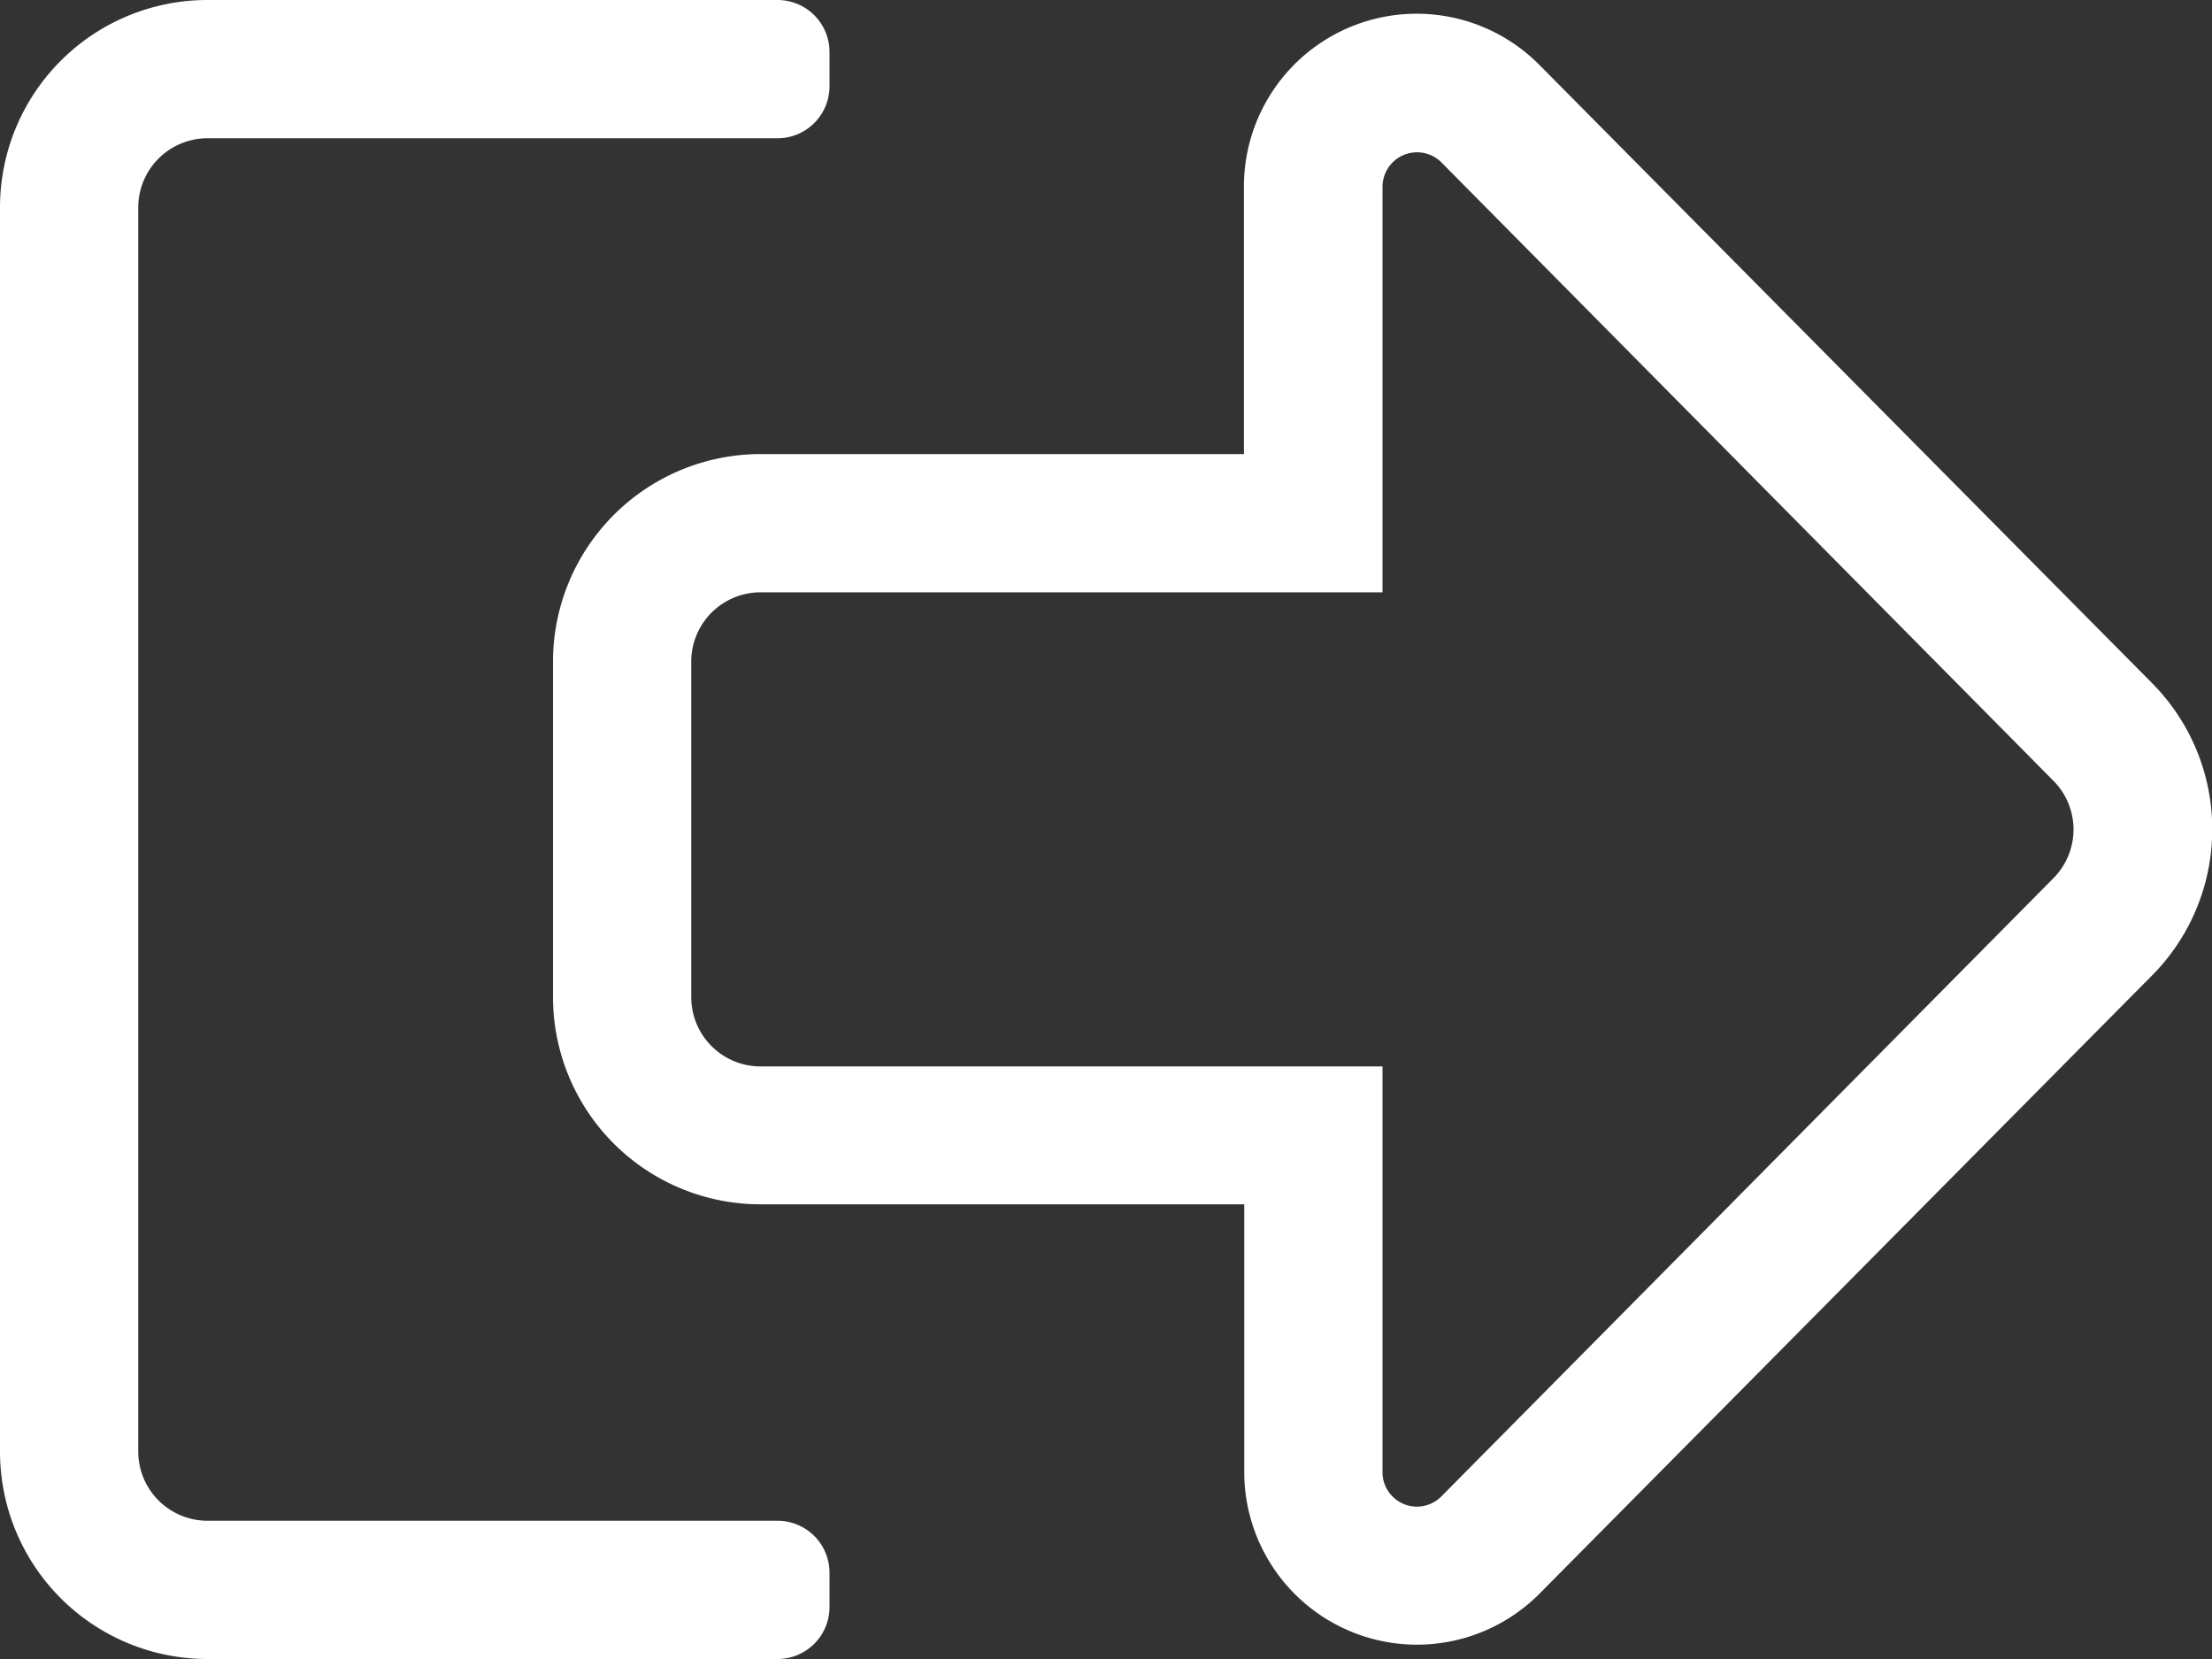
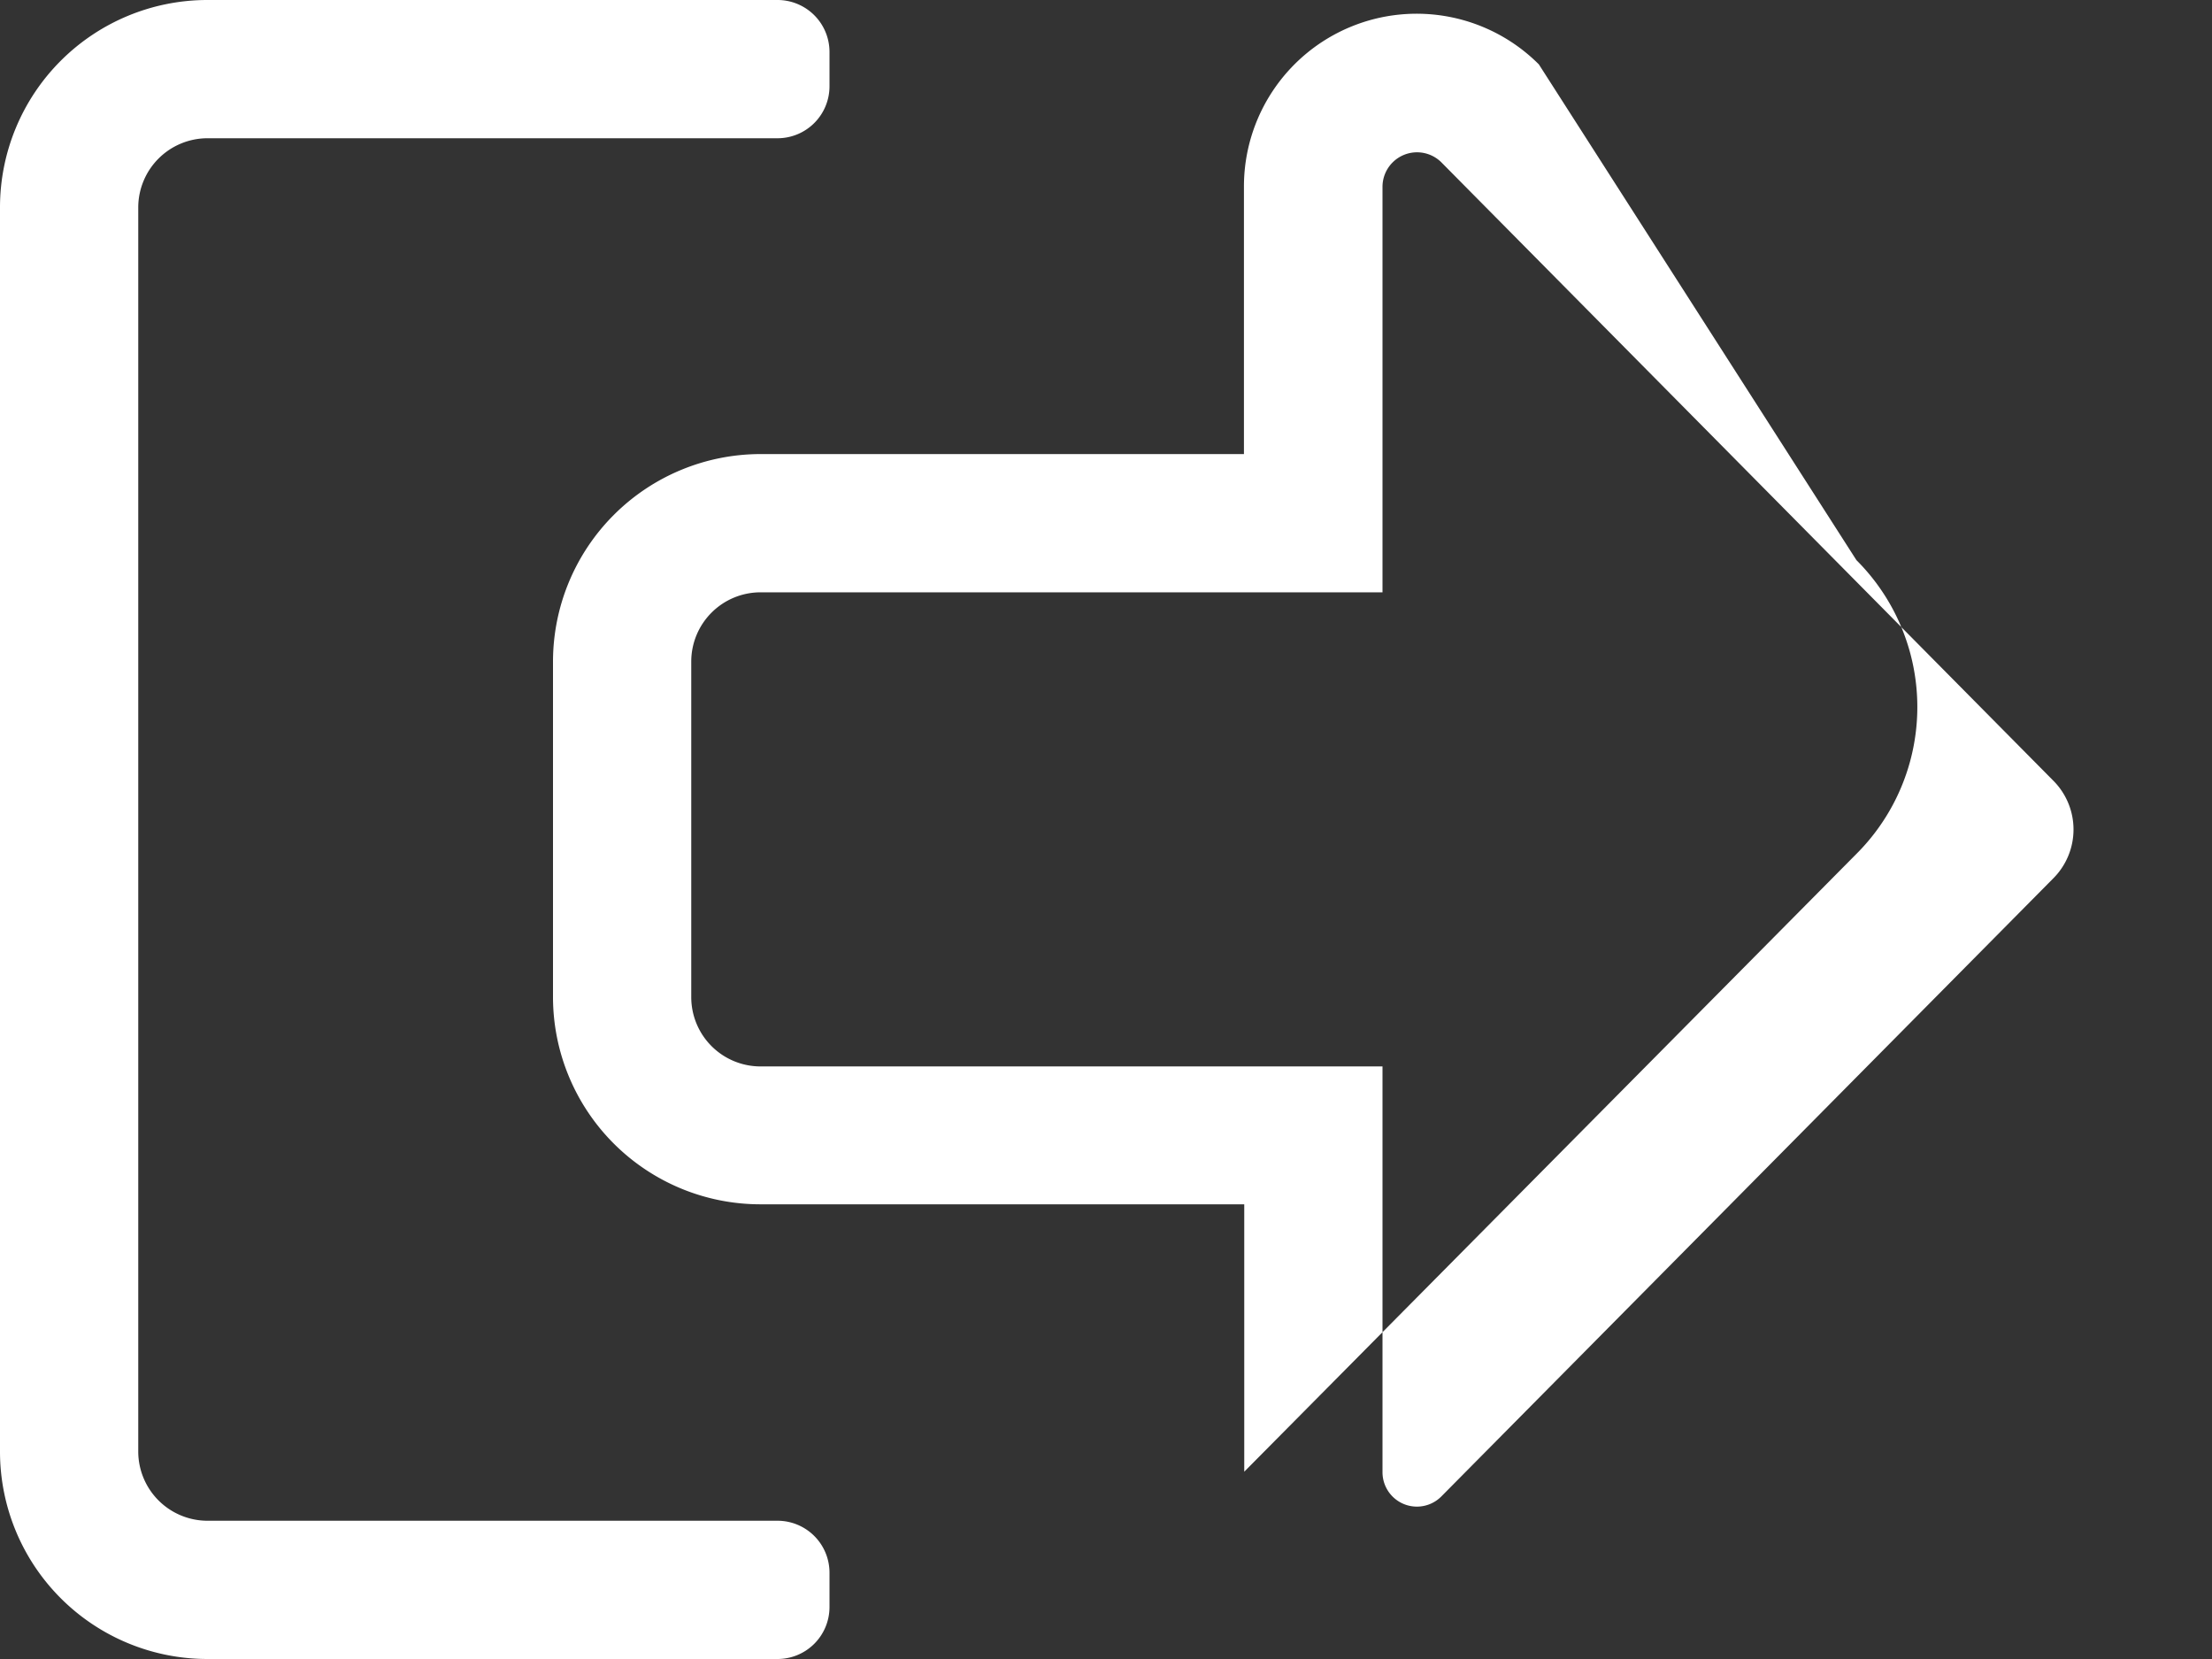
<svg xmlns="http://www.w3.org/2000/svg" width="36" height="27" viewBox="0 0 36 27">
  <rect x="0" y="0" width="36" height="27" fill="#333333" stroke="none" />
-   <path id="Path_301" data-name="Path 301" d="M-6.75-16.235A1.128,1.128,0,0,1-5.625-17.36H4.5v-6.6a.562.562,0,0,1,.956-.4L15.412-14.3a1.125,1.125,0,0,1,0,1.6L5.456-2.644a.56.56,0,0,1-.956-.4v-6.6H-5.625A1.128,1.128,0,0,1-6.75-10.772Zm-2.25,0v5.463A3.376,3.376,0,0,0-5.625-7.4H2.25v4.352a2.811,2.811,0,0,0,4.8,1.99l9.963-10.055a3.378,3.378,0,0,0,0-4.781L7.045-25.952a2.811,2.811,0,0,0-4.8,1.99v4.352H-5.625A3.38,3.38,0,0,0-9-16.235Zm-9-7.39v20.25A3.376,3.376,0,0,0-14.625,0h9.281A.846.846,0,0,0-4.5-.844v-.562a.846.846,0,0,0-.844-.844h-9.281A1.128,1.128,0,0,1-15.75-3.375v-20.25a1.128,1.128,0,0,1,1.125-1.125h9.281a.846.846,0,0,0,.844-.844v-.562A.846.846,0,0,0-5.344-27h-9.281A3.376,3.376,0,0,0-18-23.625Z" transform="translate(18 27)" fill="#fff" />
+   <path id="Path_301" data-name="Path 301" d="M-6.75-16.235A1.128,1.128,0,0,1-5.625-17.36H4.5v-6.6a.562.562,0,0,1,.956-.4L15.412-14.3a1.125,1.125,0,0,1,0,1.6L5.456-2.644a.56.56,0,0,1-.956-.4v-6.6H-5.625A1.128,1.128,0,0,1-6.75-10.772Zm-2.25,0v5.463A3.376,3.376,0,0,0-5.625-7.4H2.25v4.352l9.963-10.055a3.378,3.378,0,0,0,0-4.781L7.045-25.952a2.811,2.811,0,0,0-4.8,1.99v4.352H-5.625A3.38,3.38,0,0,0-9-16.235Zm-9-7.39v20.25A3.376,3.376,0,0,0-14.625,0h9.281A.846.846,0,0,0-4.5-.844v-.562a.846.846,0,0,0-.844-.844h-9.281A1.128,1.128,0,0,1-15.75-3.375v-20.25a1.128,1.128,0,0,1,1.125-1.125h9.281a.846.846,0,0,0,.844-.844v-.562A.846.846,0,0,0-5.344-27h-9.281A3.376,3.376,0,0,0-18-23.625Z" transform="translate(18 27)" fill="#fff" />
</svg>